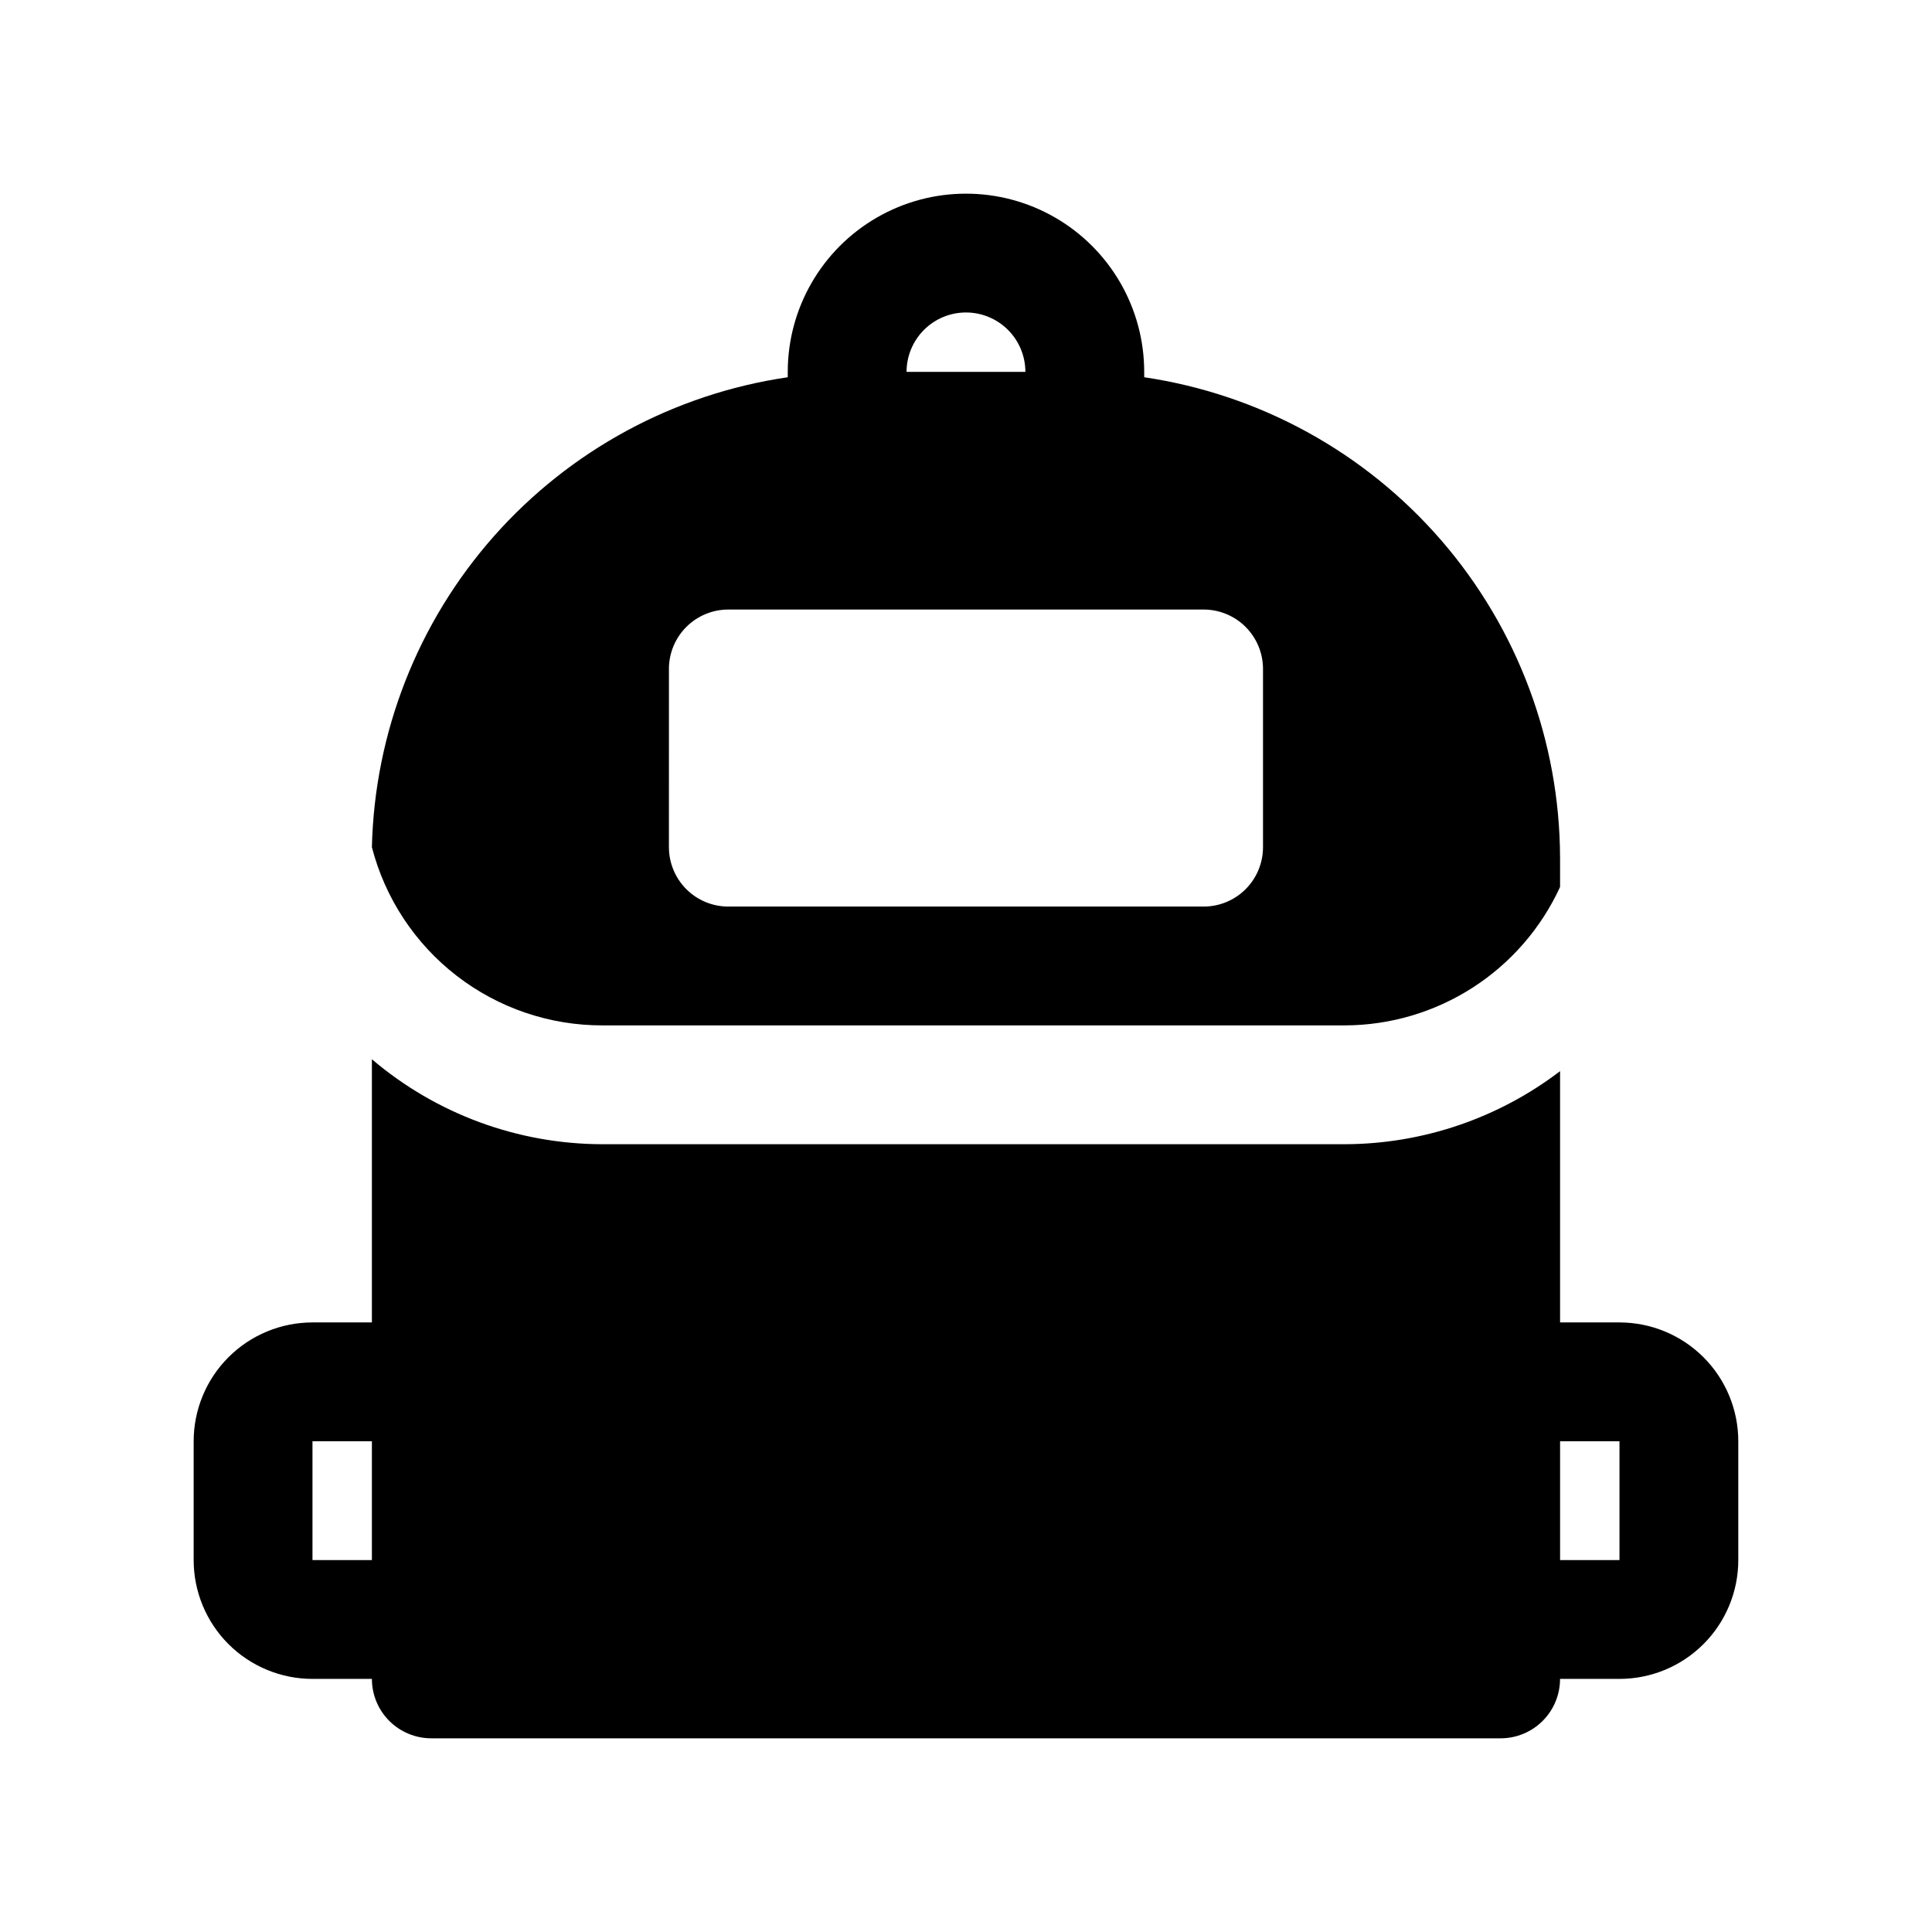
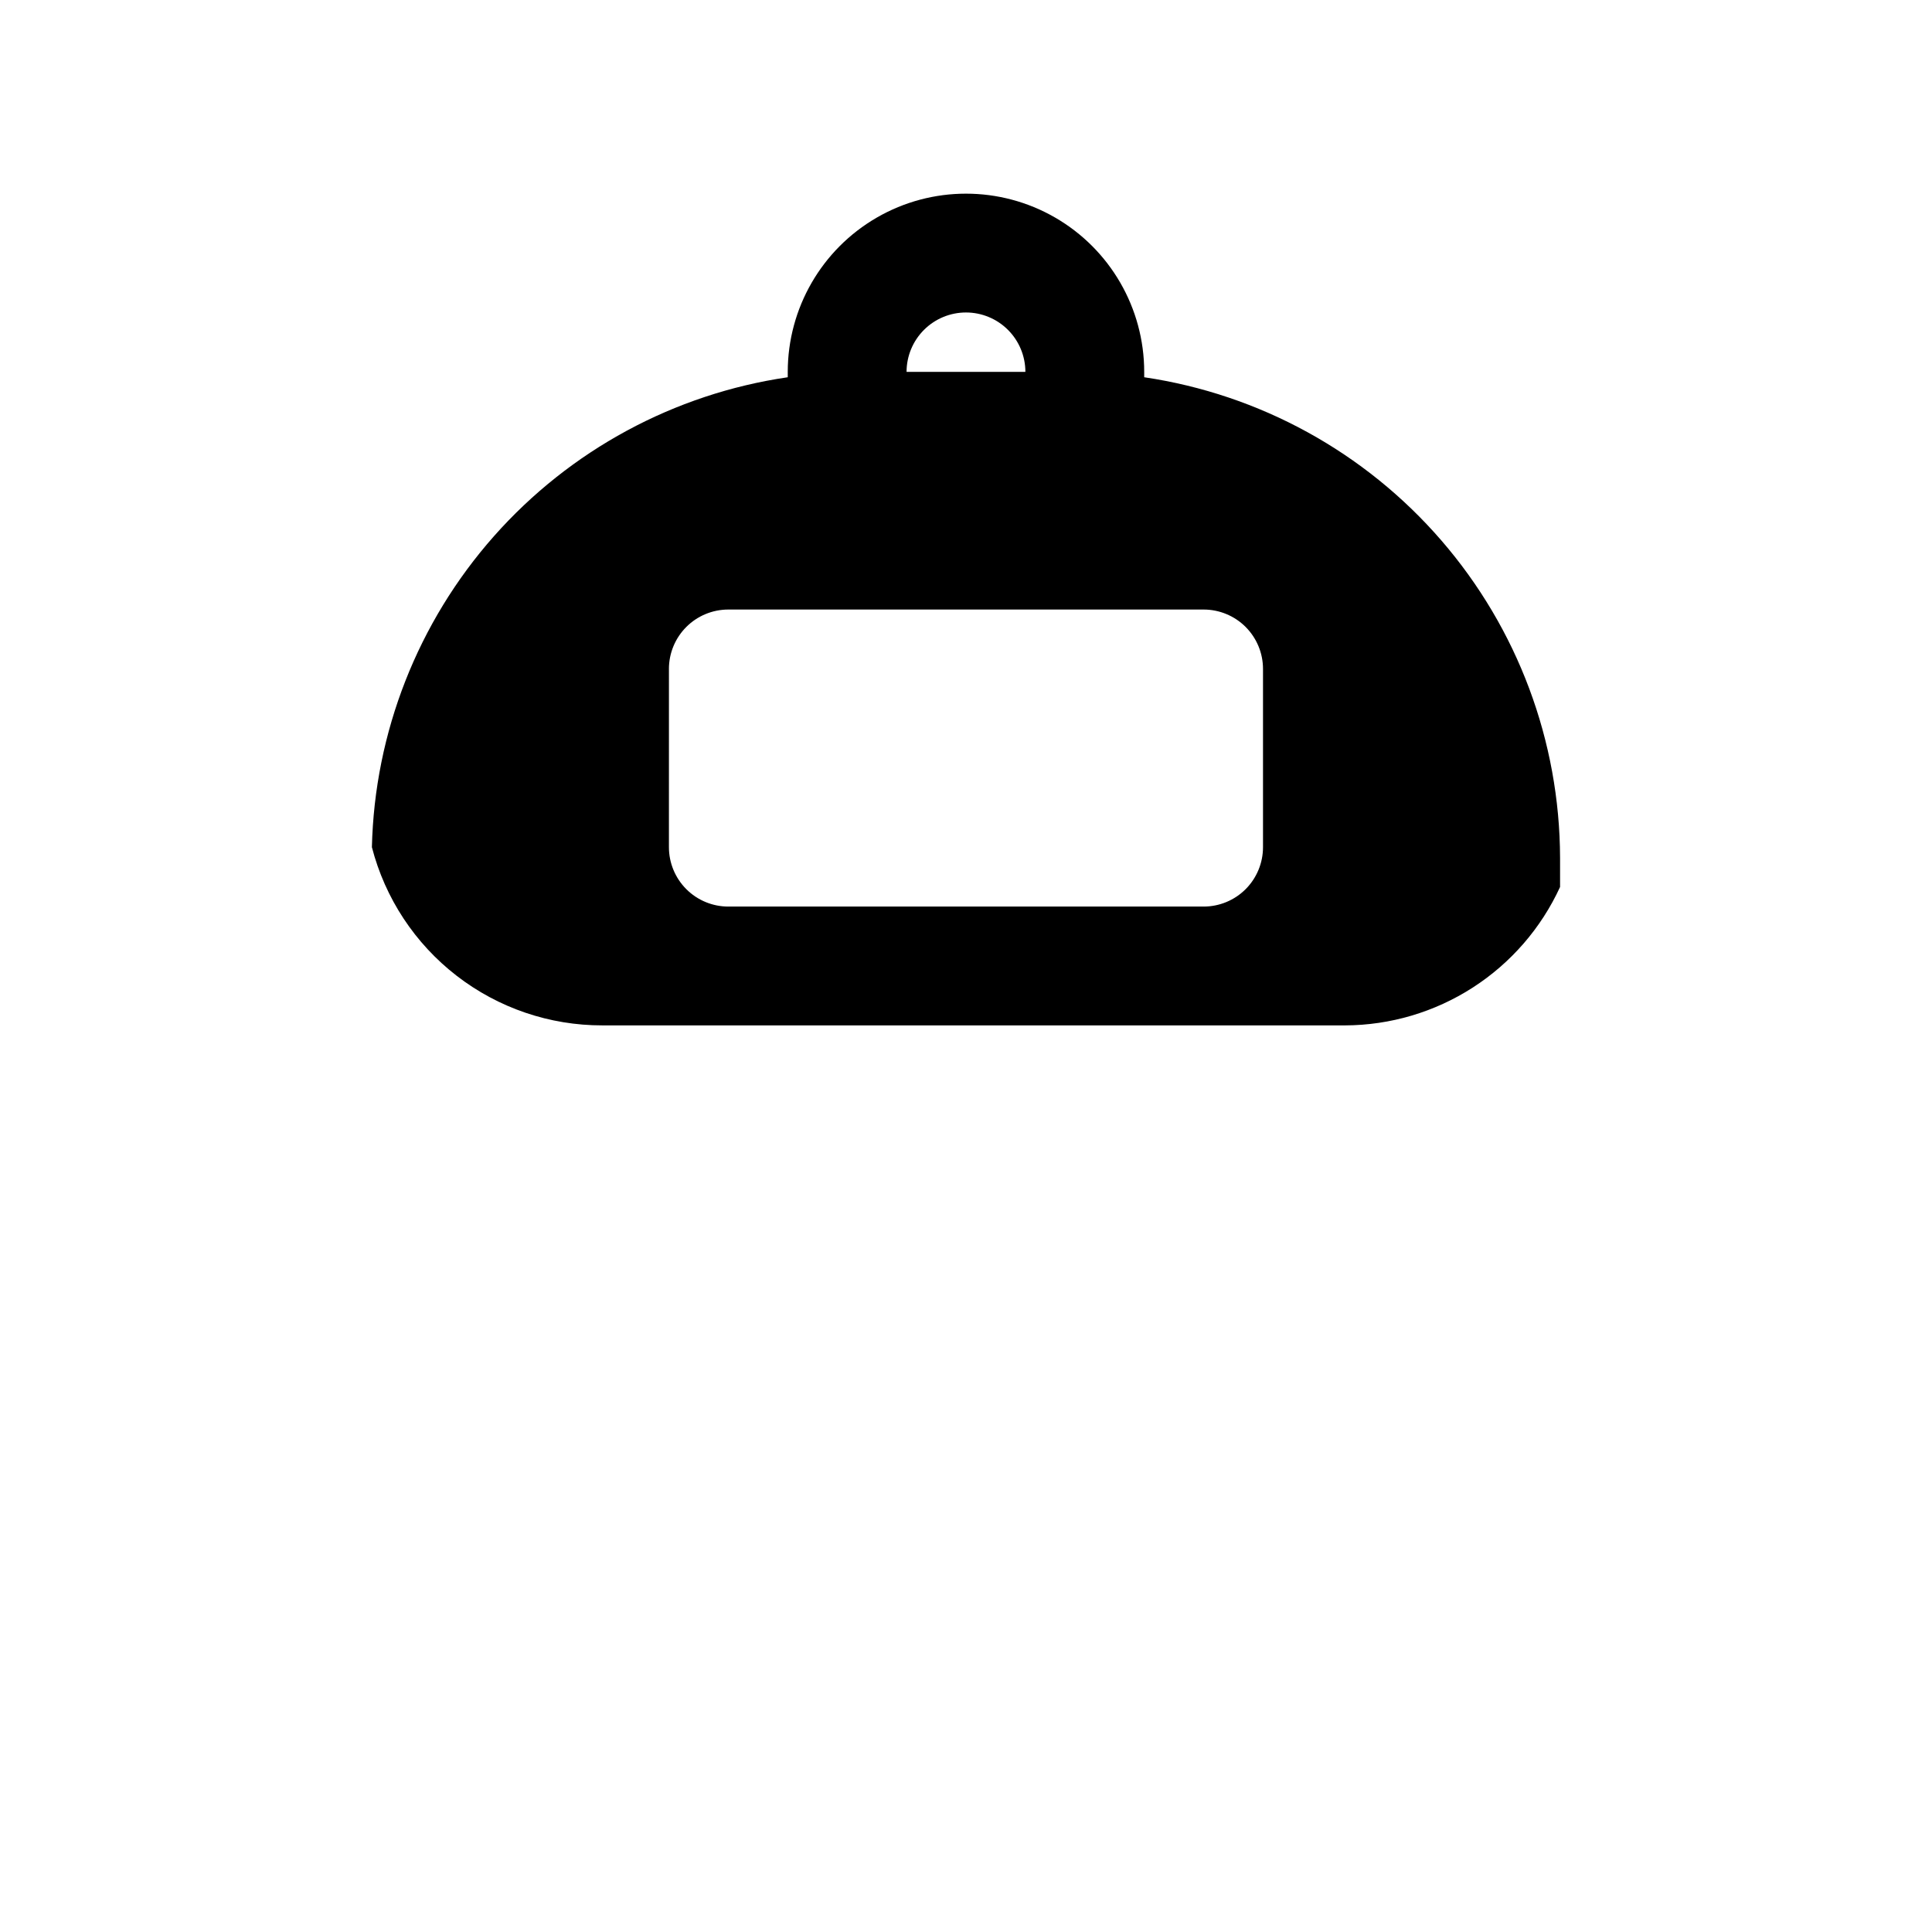
<svg xmlns="http://www.w3.org/2000/svg" fill="#000000" width="800px" height="800px" version="1.1" viewBox="144 144 512 512">
  <g>
-     <path d="m573.18 494.46h-15.746v-66.594c-16.375 12.496-36.391 19.297-56.992 19.363h-196.8c-22.387-0.027-44.035-8.008-61.086-22.516v69.746h-15.746c-8.352 0-16.359 3.32-22.266 9.223-5.902 5.906-9.223 13.918-9.223 22.266v31.488c0 8.352 3.32 16.363 9.223 22.266 5.906 5.906 13.914 9.223 22.266 9.223h15.746c0 4.176 1.656 8.18 4.609 11.133s6.957 4.613 11.133 4.613h283.39c4.176 0 8.18-1.66 11.133-4.613s4.609-6.957 4.609-11.133h15.746c8.352 0 16.359-3.316 22.266-9.223 5.906-5.902 9.223-13.914 9.223-22.266v-31.488c0-8.348-3.316-16.359-9.223-22.266-5.906-5.902-13.914-9.223-22.266-9.223zm-346.37 62.977v-31.488h15.746v31.488zm346.37 0h-15.742v-31.488h15.742z" />
    <path d="m303.64 415.74h196.8c12.008-0.043 23.754-3.519 33.852-10.02s18.129-15.75 23.141-26.664v-7.715c-0.082-30.906-11.246-60.758-31.473-84.133-20.223-23.371-48.16-38.715-78.734-43.234v-1.418c0-16.875-9.004-32.469-23.617-40.906s-32.617-8.438-47.23 0c-14.613 8.438-23.617 24.031-23.617 40.906v1.418c-30.113 4.41-57.691 19.336-77.863 42.125-20.168 22.793-31.625 51.984-32.344 82.41 3.496 13.535 11.395 25.523 22.453 34.074 11.062 8.555 24.652 13.18 38.633 13.156zm96.355-188.93c4.176 0 8.18 1.66 11.133 4.613 2.949 2.953 4.609 6.957 4.609 11.133h-31.488c0-4.176 1.66-8.18 4.613-11.133 2.953-2.953 6.957-4.613 11.133-4.613zm-78.719 94.465h-0.004c0-4.176 1.66-8.18 4.613-11.133s6.957-4.609 11.133-4.609h125.95c4.172 0 8.18 1.656 11.133 4.609 2.949 2.953 4.609 6.957 4.609 11.133v47.234c0 4.176-1.66 8.18-4.609 11.133-2.953 2.953-6.961 4.609-11.133 4.609h-125.95c-4.176 0-8.18-1.656-11.133-4.609s-4.613-6.957-4.613-11.133z" />
  </g>
</svg>